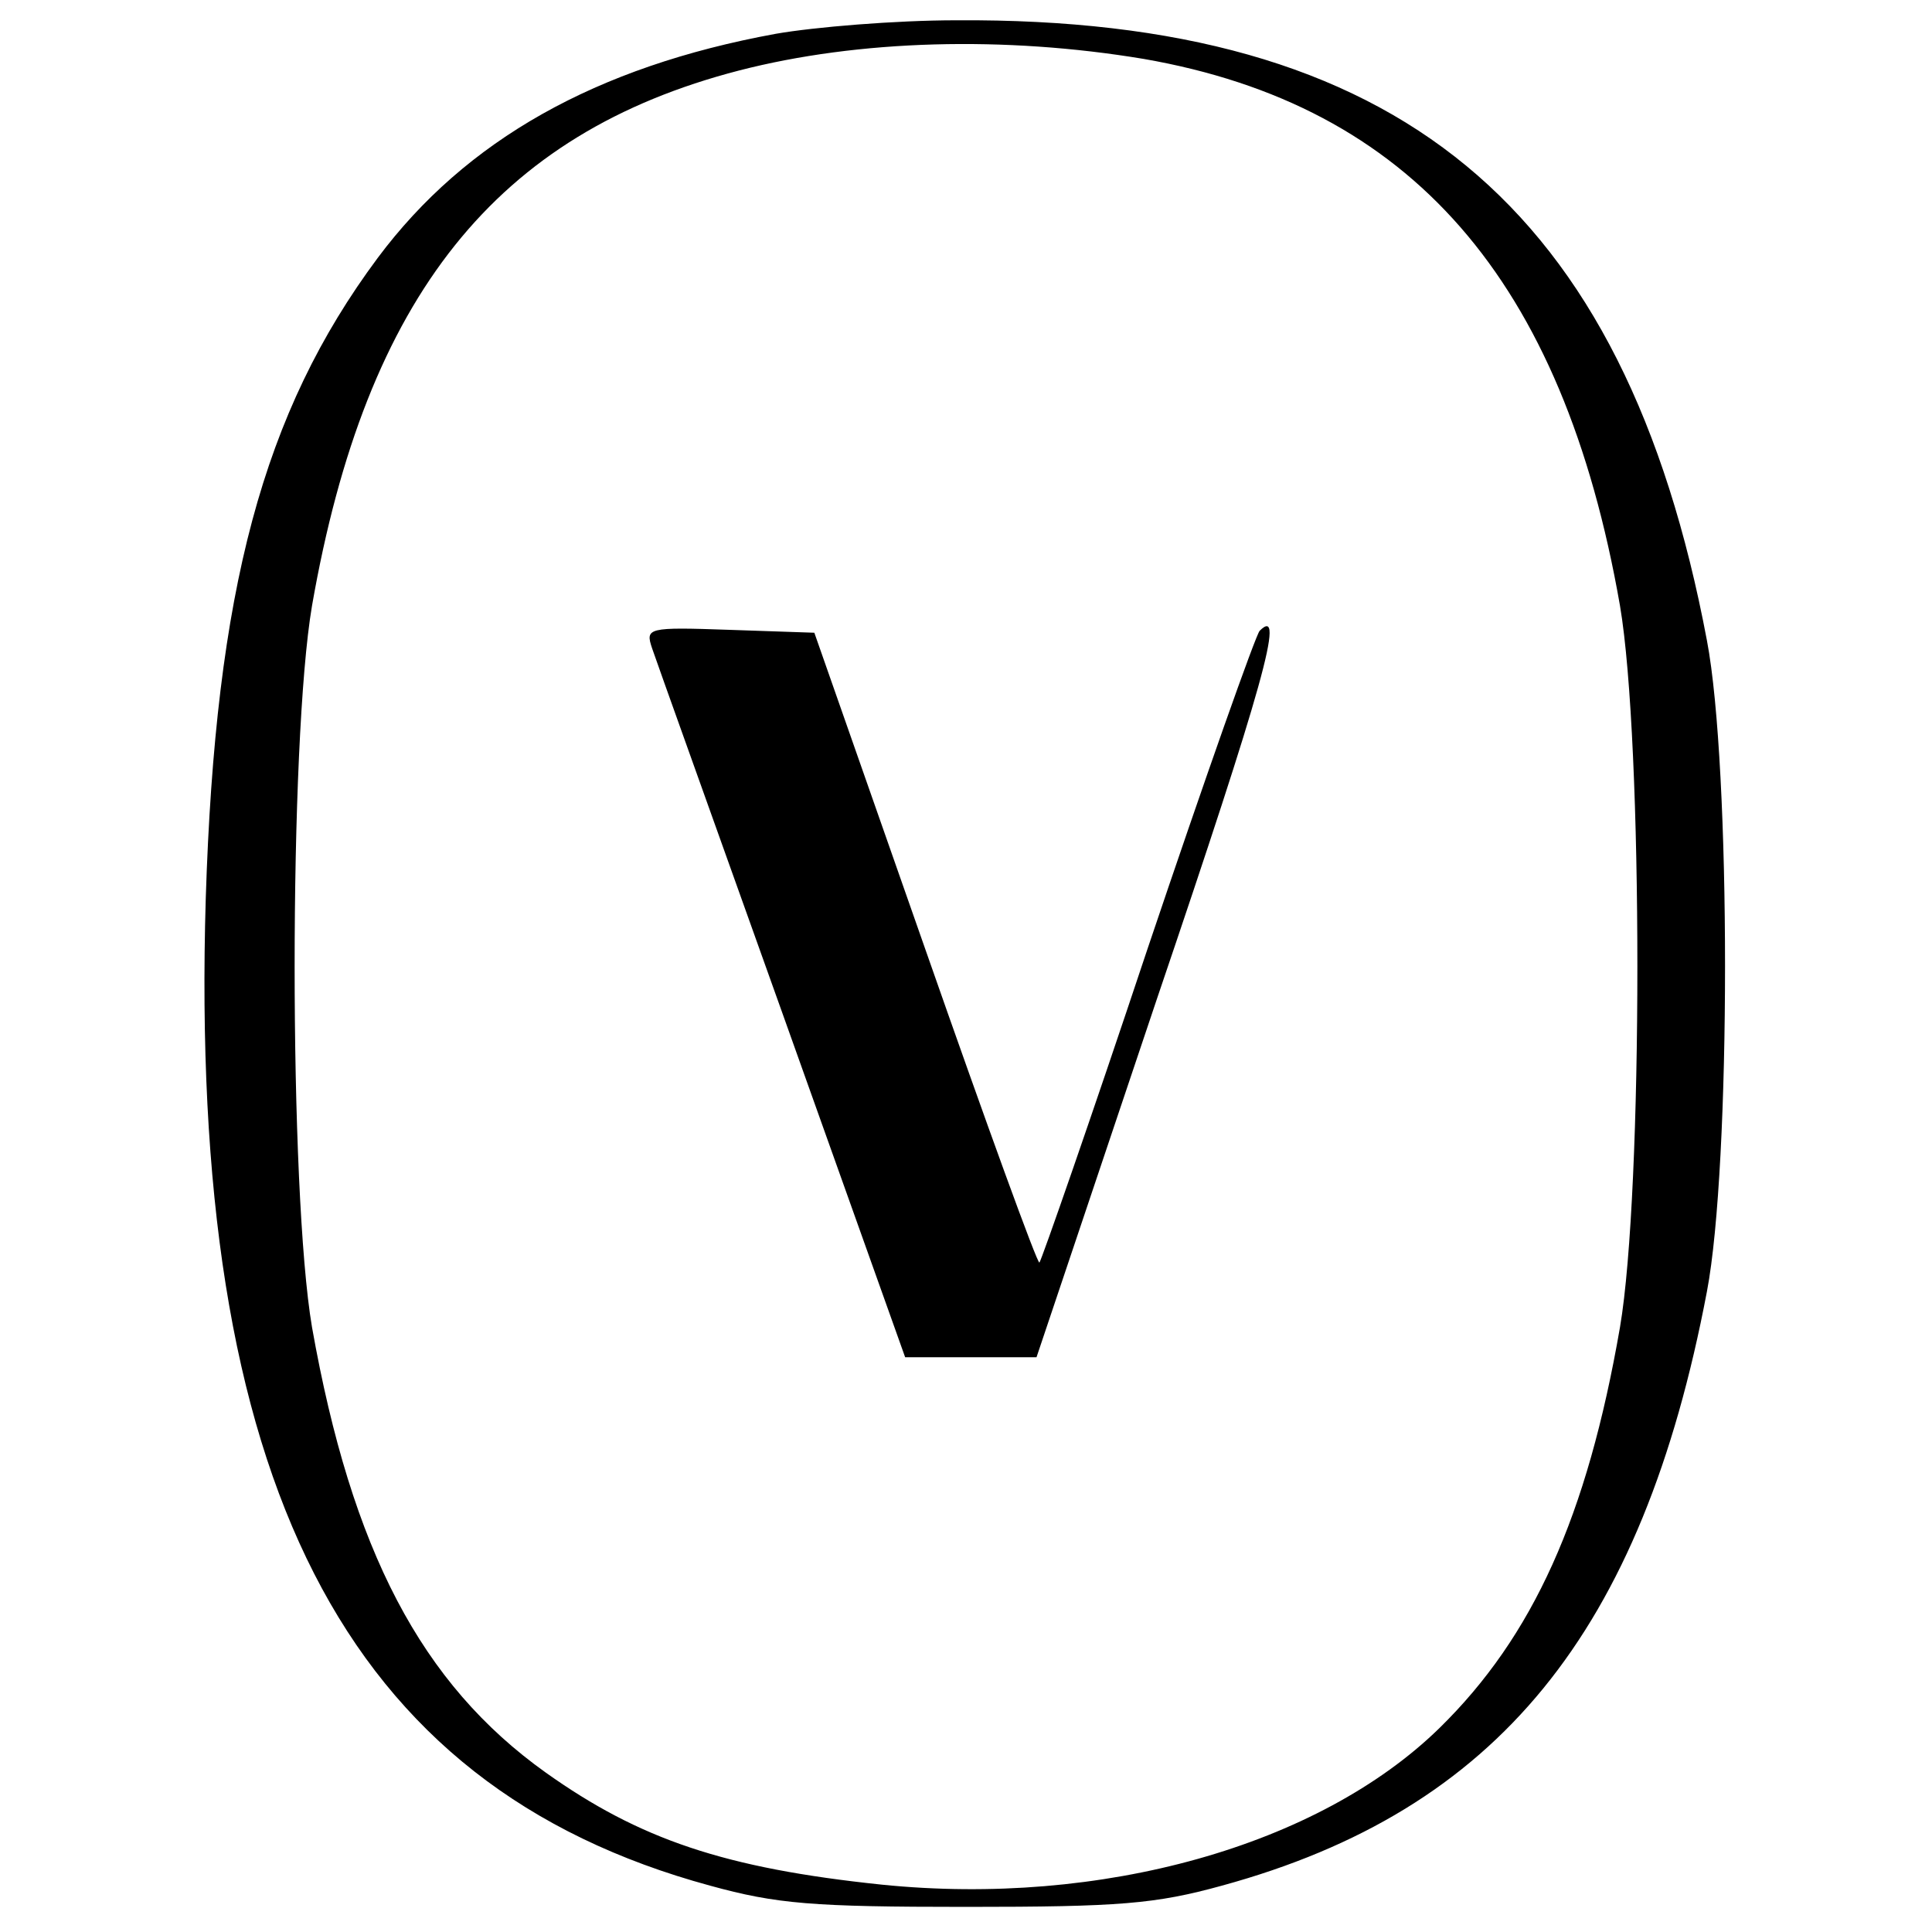
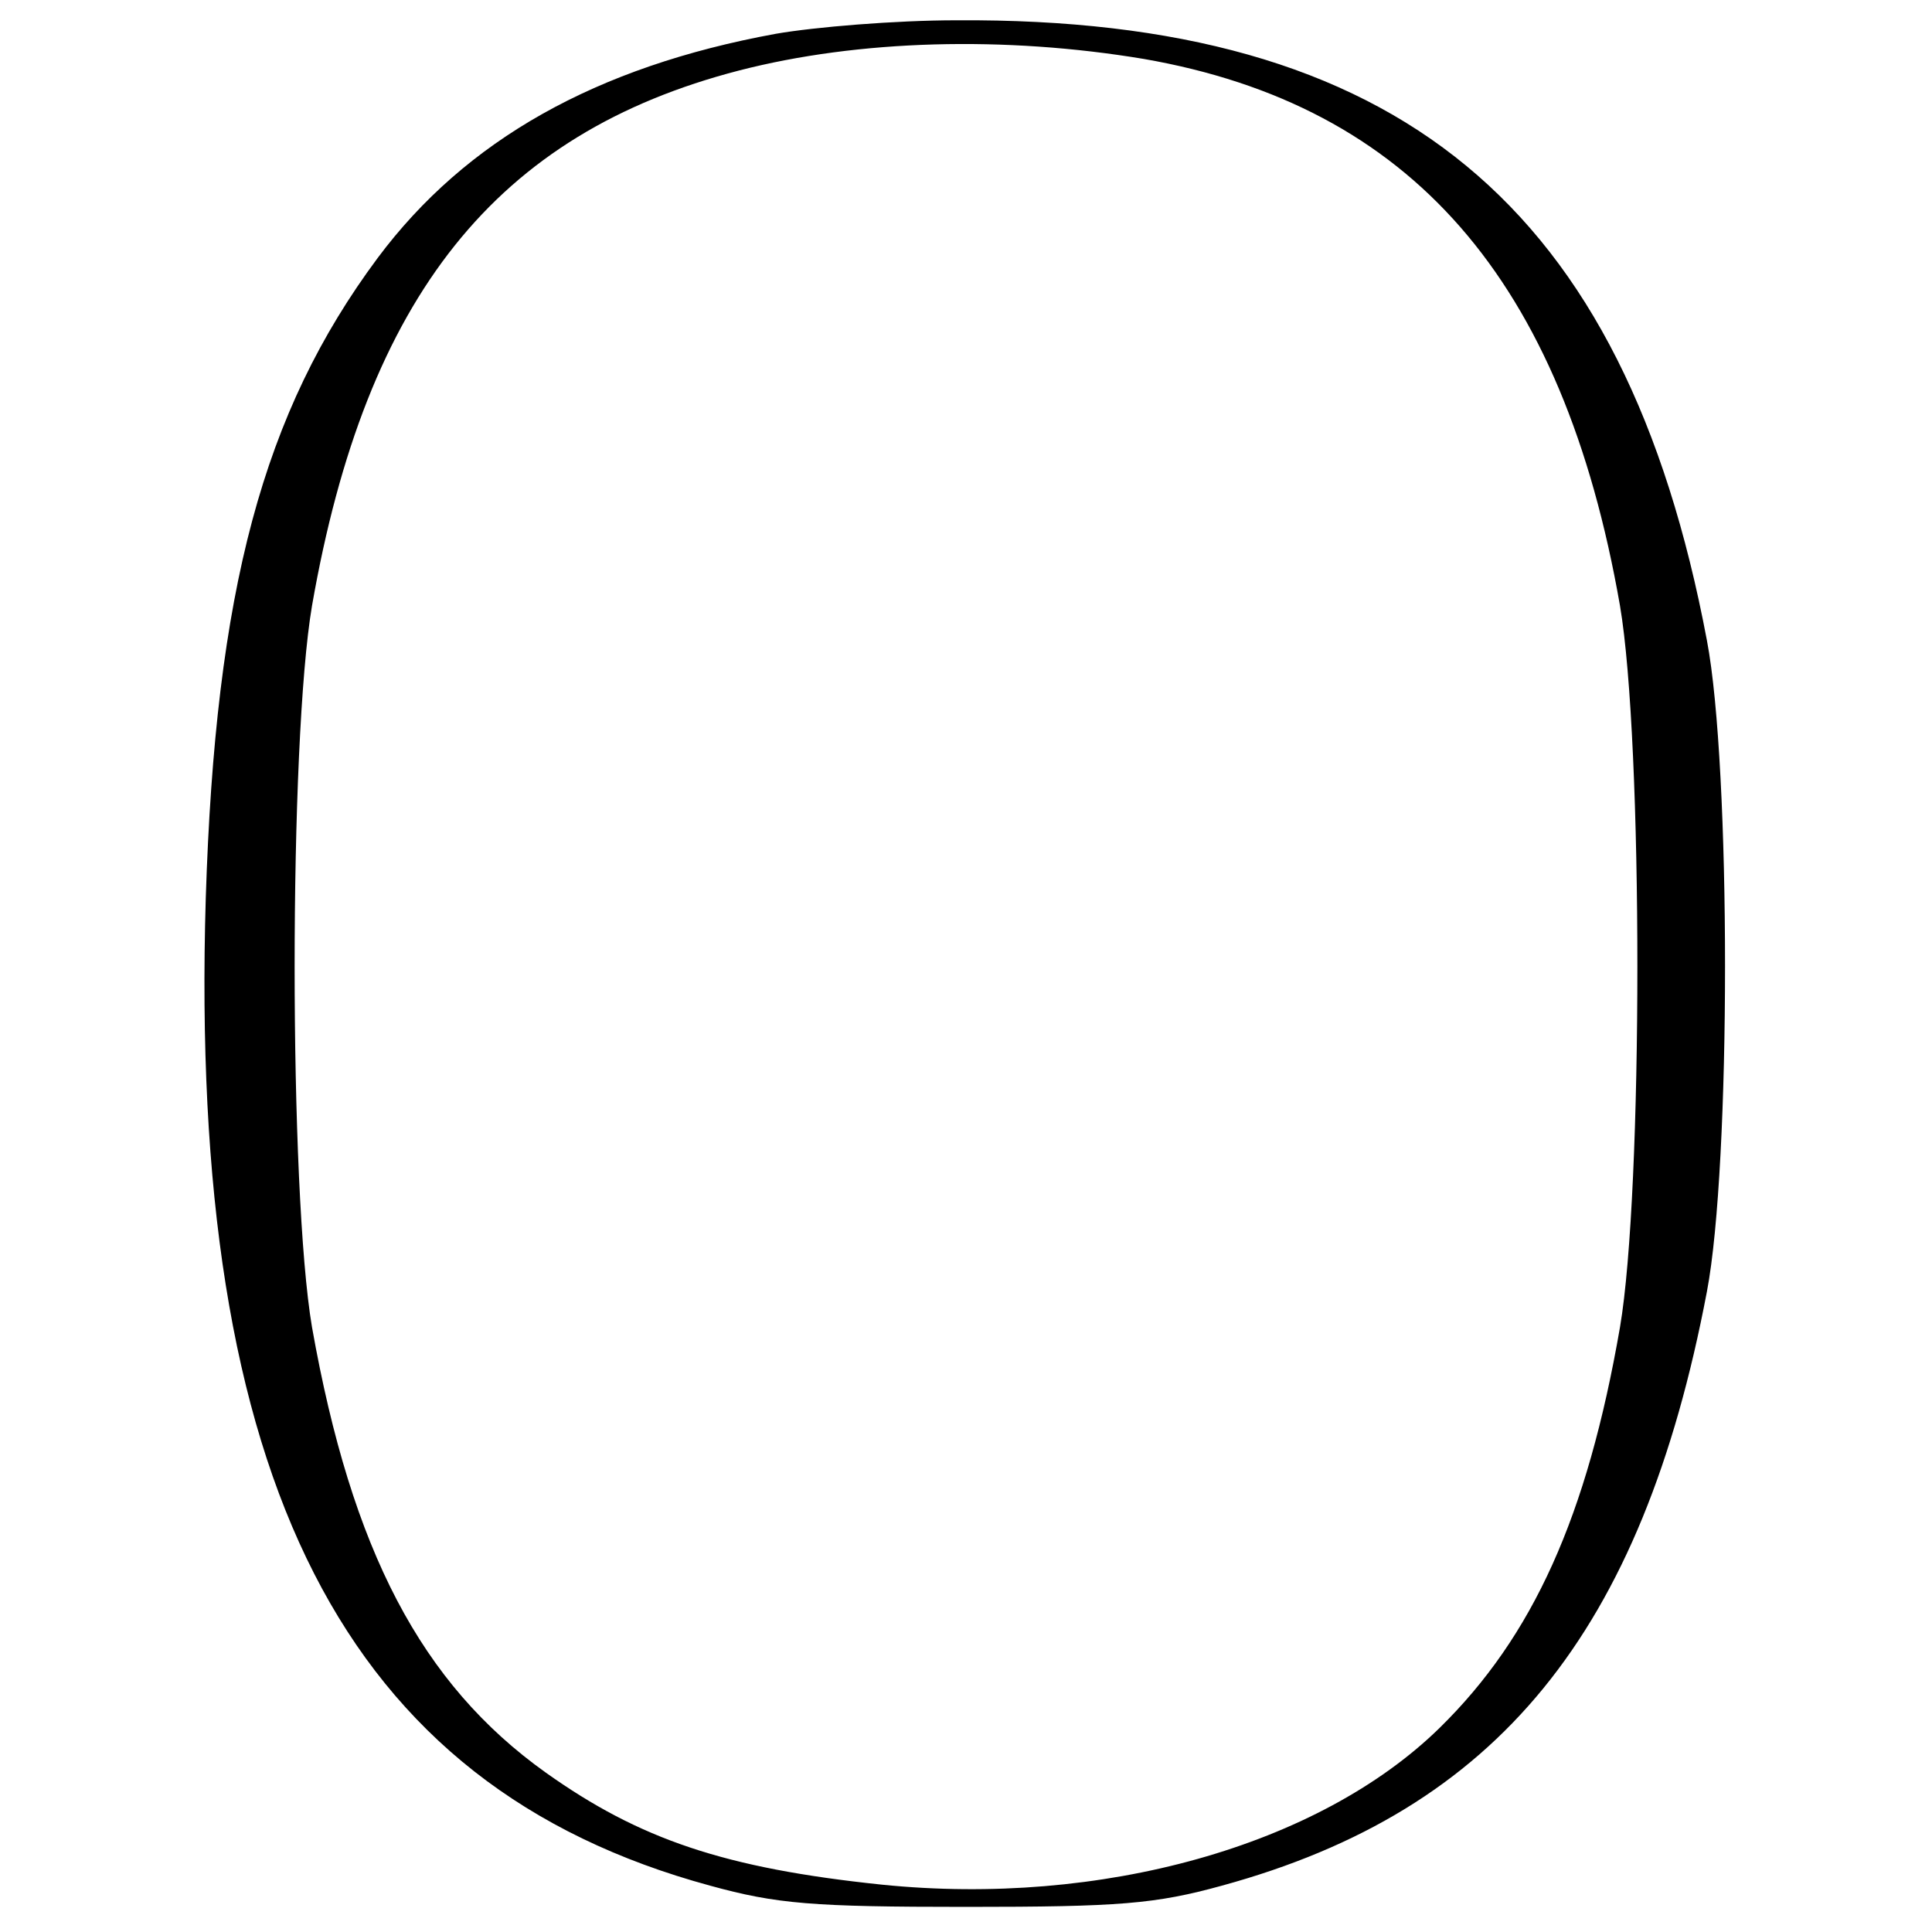
<svg xmlns="http://www.w3.org/2000/svg" version="1.0" width="200pt" height="200pt" viewBox="0 0 200 200" preserveAspectRatio="xMidYMid meet">
  <g transform="translate(0,200) scale(0.1,-0.1)" fill="#000000" stroke="none">
    <path d="M803 1965 c-186 -34 -321 -110 -412 -232 -119 -160 -168 -344 -178 -663 -18 -604 143 -919 522 -1022 69 -19 106 -22 265 -22 159 0 196 3 265 22 285 78 435 262 502 615 25 131 25 543 0 674 -85 451 -320 645 -777 642 -63 0 -147 -7 -187 -14z m381 -26 c276 -48 434 -228 493 -566 24 -141 24 -606 0 -747 -34 -196 -90 -320 -187 -415 -125 -122 -350 -185 -577 -162 -163 17 -251 47 -348 116 -129 92 -201 230 -242 461 -24 141 -24 606 0 747 56 321 191 489 442 554 124 32 275 36 419 12z" />
-     <path d="M675 1329 c4 -12 65 -182 135 -378 l127 -356 68 0 68 0 125 372 c110 324 133 407 106 380 -4 -4 -56 -151 -116 -329 -59 -177 -110 -323 -112 -325 -2 -2 -55 144 -118 324 l-115 328 -88 3 c-85 3 -87 2 -80 -19z" />
  </g>
</svg>